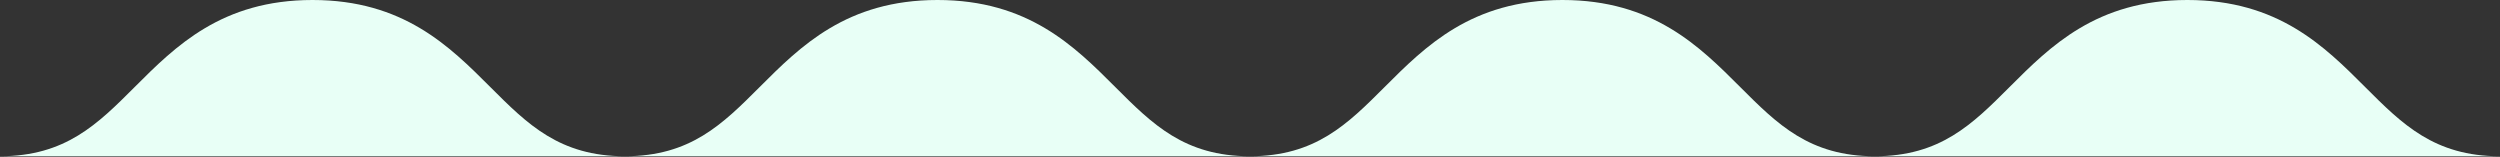
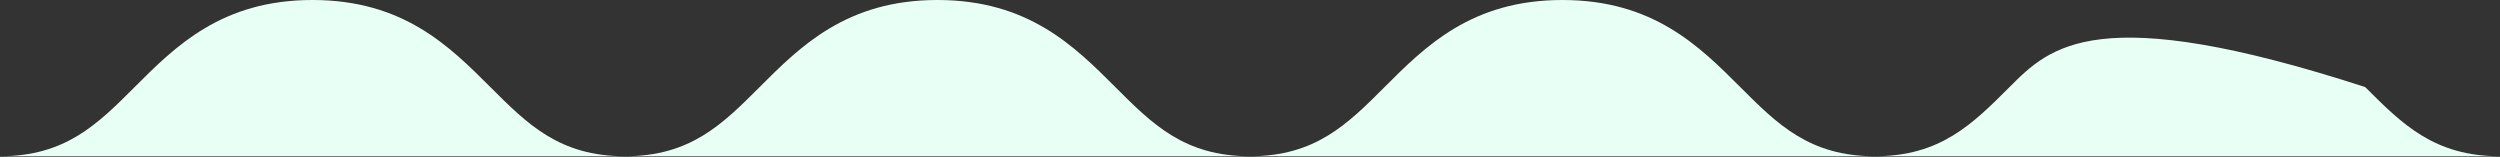
<svg xmlns="http://www.w3.org/2000/svg" width="2008px" height="126px" viewBox="0 0 2008 126" version="1.1">
  <rect x="0" y="0" width="2008" height="126" fill="#333333" stroke="none" />
  <title>Group</title>
  <g id="Page-1" stroke="none" stroke-width="1" fill="none" fill-rule="evenodd">
    <g id="Group" transform="translate(-0, -0)" fill="#E8FFF6" fill-rule="nonzero">
-       <path d="M1066.666,-941.177 C1066.666,-888.59 1040.918,-862.842 1011.1,-833.027 C978.324,-800.254 941.177,-763.106 941.177,-690.21 C941.177,-617.31 978.324,-580.163 1011.1,-547.387 C1040.918,-517.572 1066.666,-491.822 1066.666,-439.232 C1066.666,-386.64 1040.918,-360.892 1011.1,-331.077 C978.324,-298.301 941.177,-261.154 941.177,-188.257 C941.177,-115.358 978.324,-78.209 1011.1,-45.432 C1040.918,-15.617 1066.666,10.133 1066.666,62.723 C1066.666,115.313 1040.918,141.06 1011.1,170.876 C978.324,203.652 941.177,240.799 941.177,313.698 C941.177,386.597 978.324,423.746 1011.1,456.523 C1040.918,486.338 1066.666,512.088 1066.666,564.678 C1066.666,617.275 1040.918,643.025 1011.1,672.845 C978.324,705.621 941.177,742.771 941.177,815.672 C941.177,888.573 978.324,925.725 1011.1,958.504 C1040.918,988.321 1066.666,1014.072 1066.666,1066.666 L1066.666,-941.177 Z" id="VagueMint" transform="translate(1003.922, 62.745) rotate(90) translate(-1003.922, -62.745) " />
+       <path d="M1066.666,-941.177 C1066.666,-888.59 1040.918,-862.842 1011.1,-833.027 C941.177,-617.31 978.324,-580.163 1011.1,-547.387 C1040.918,-517.572 1066.666,-491.822 1066.666,-439.232 C1066.666,-386.64 1040.918,-360.892 1011.1,-331.077 C978.324,-298.301 941.177,-261.154 941.177,-188.257 C941.177,-115.358 978.324,-78.209 1011.1,-45.432 C1040.918,-15.617 1066.666,10.133 1066.666,62.723 C1066.666,115.313 1040.918,141.06 1011.1,170.876 C978.324,203.652 941.177,240.799 941.177,313.698 C941.177,386.597 978.324,423.746 1011.1,456.523 C1040.918,486.338 1066.666,512.088 1066.666,564.678 C1066.666,617.275 1040.918,643.025 1011.1,672.845 C978.324,705.621 941.177,742.771 941.177,815.672 C941.177,888.573 978.324,925.725 1011.1,958.504 C1040.918,988.321 1066.666,1014.072 1066.666,1066.666 L1066.666,-941.177 Z" id="VagueMint" transform="translate(1003.922, 62.745) rotate(90) translate(-1003.922, -62.745) " />
    </g>
  </g>
</svg>